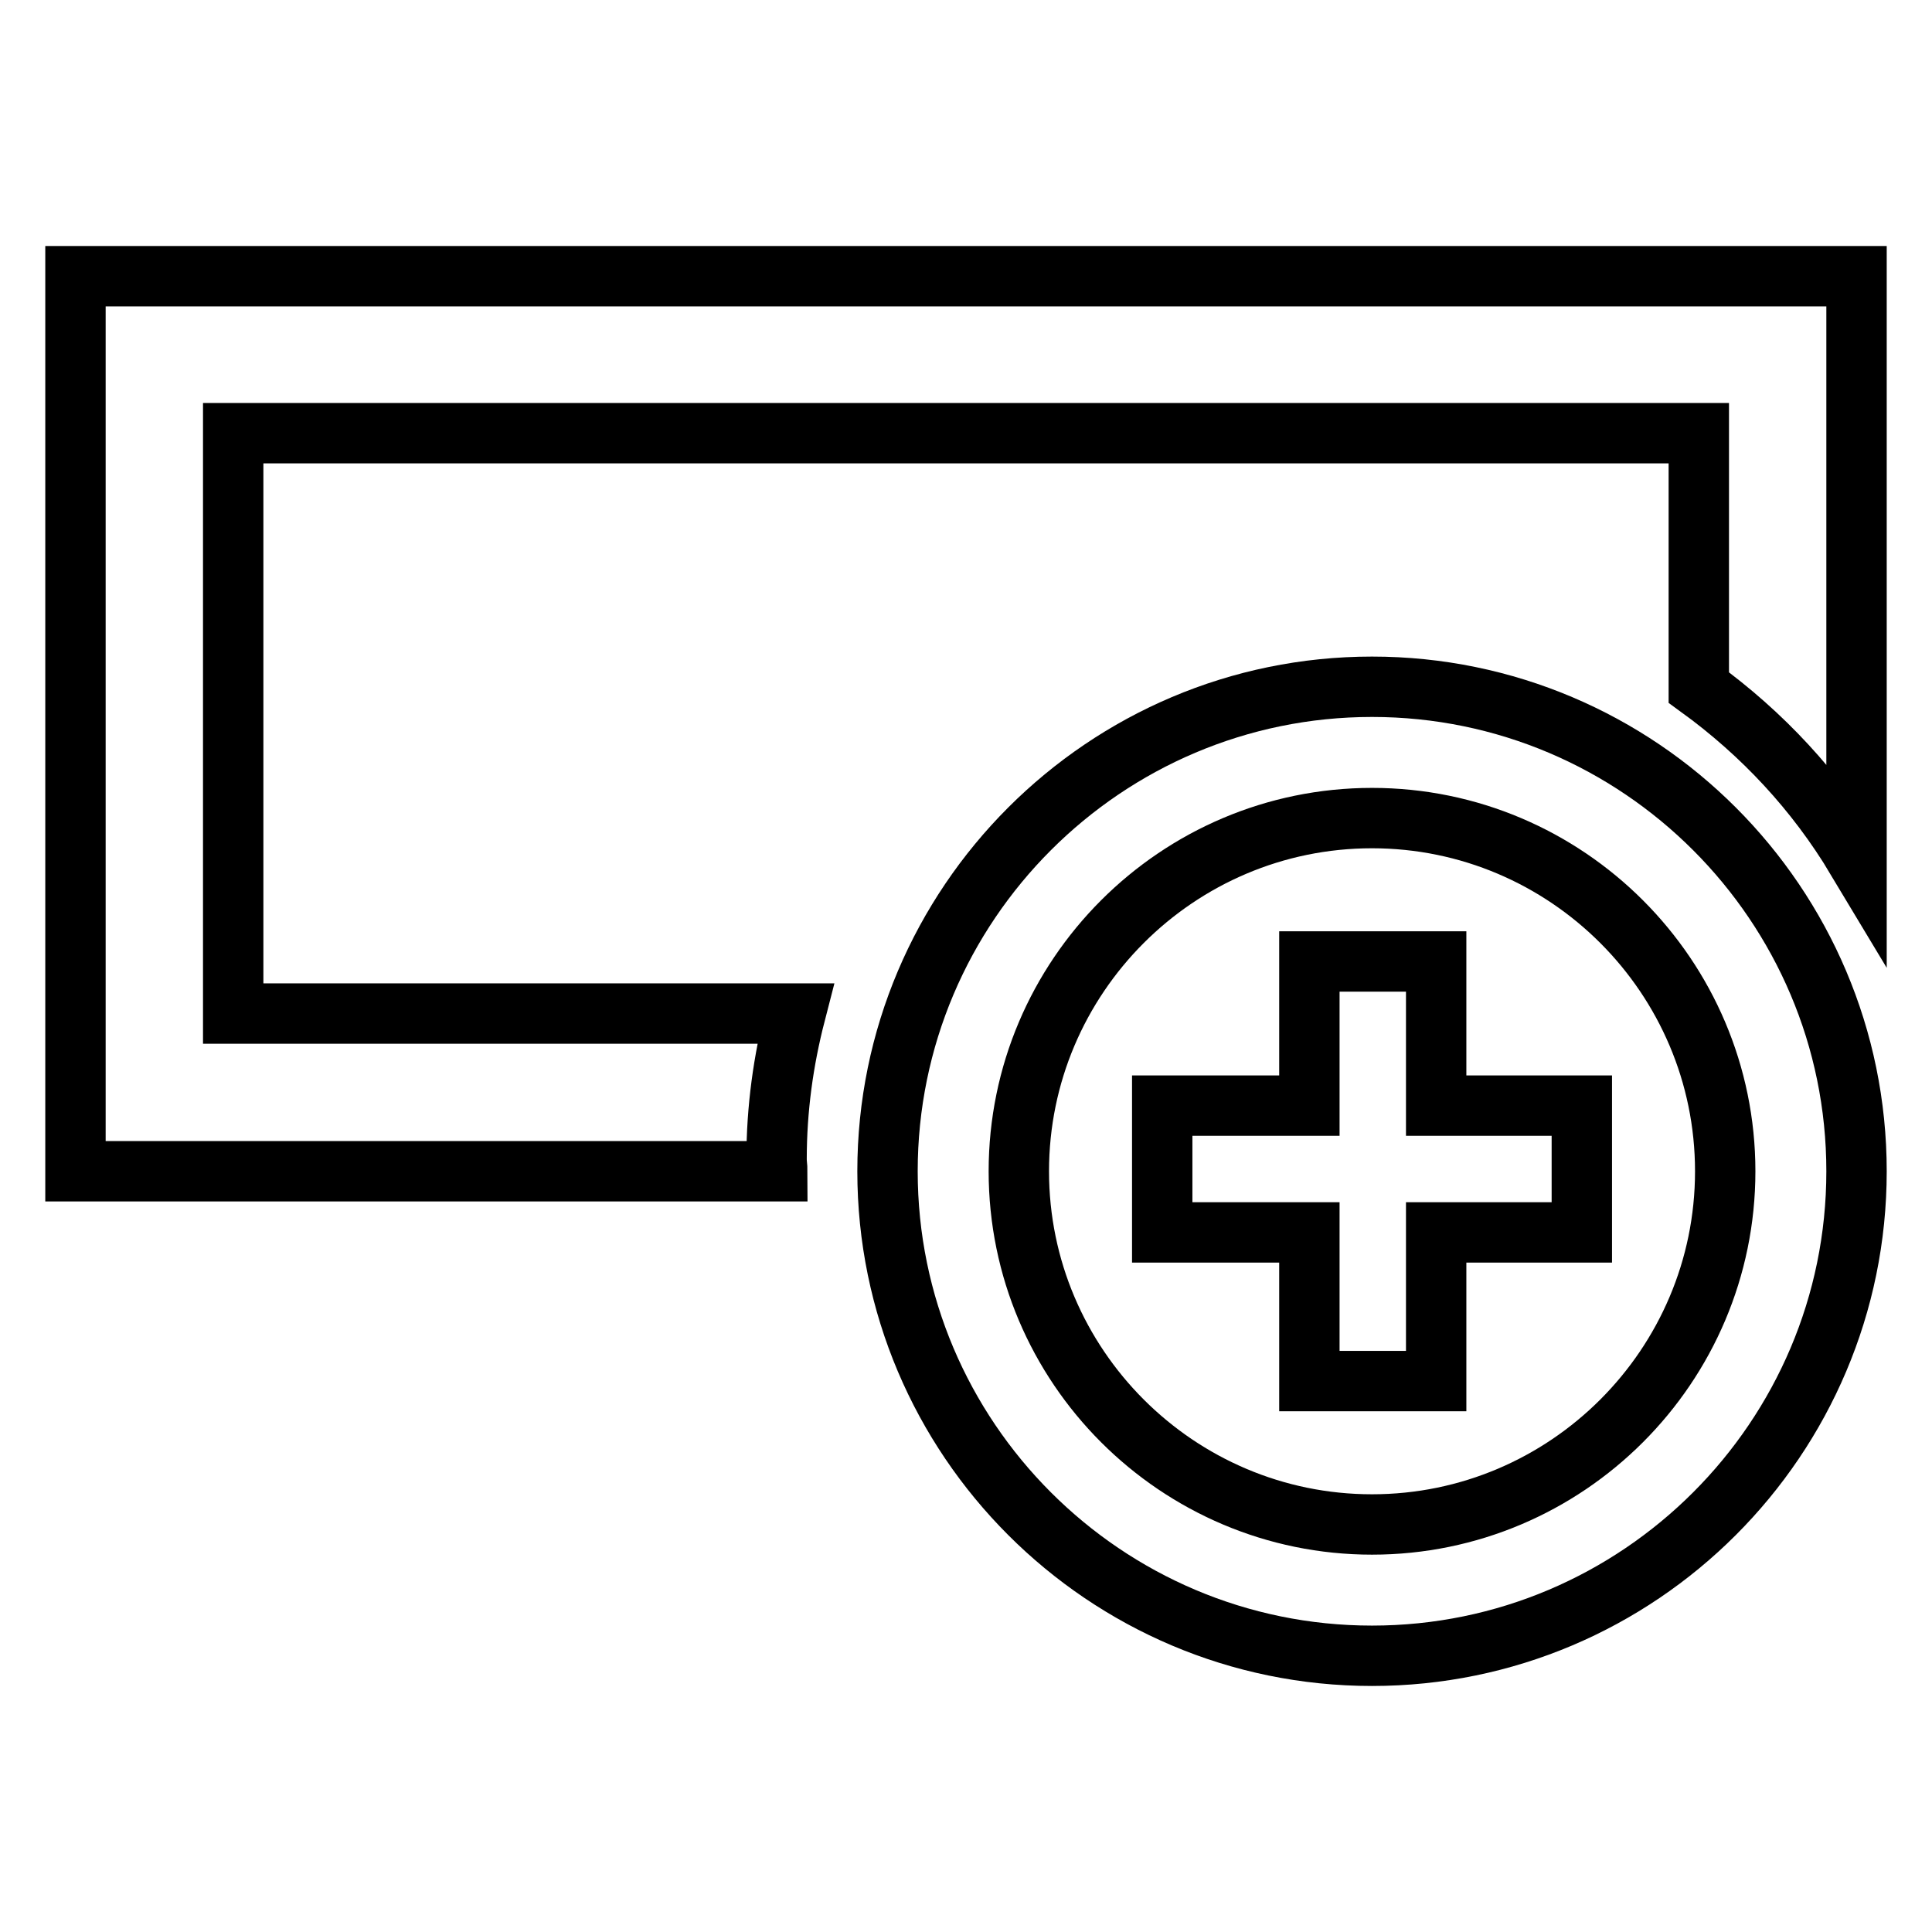
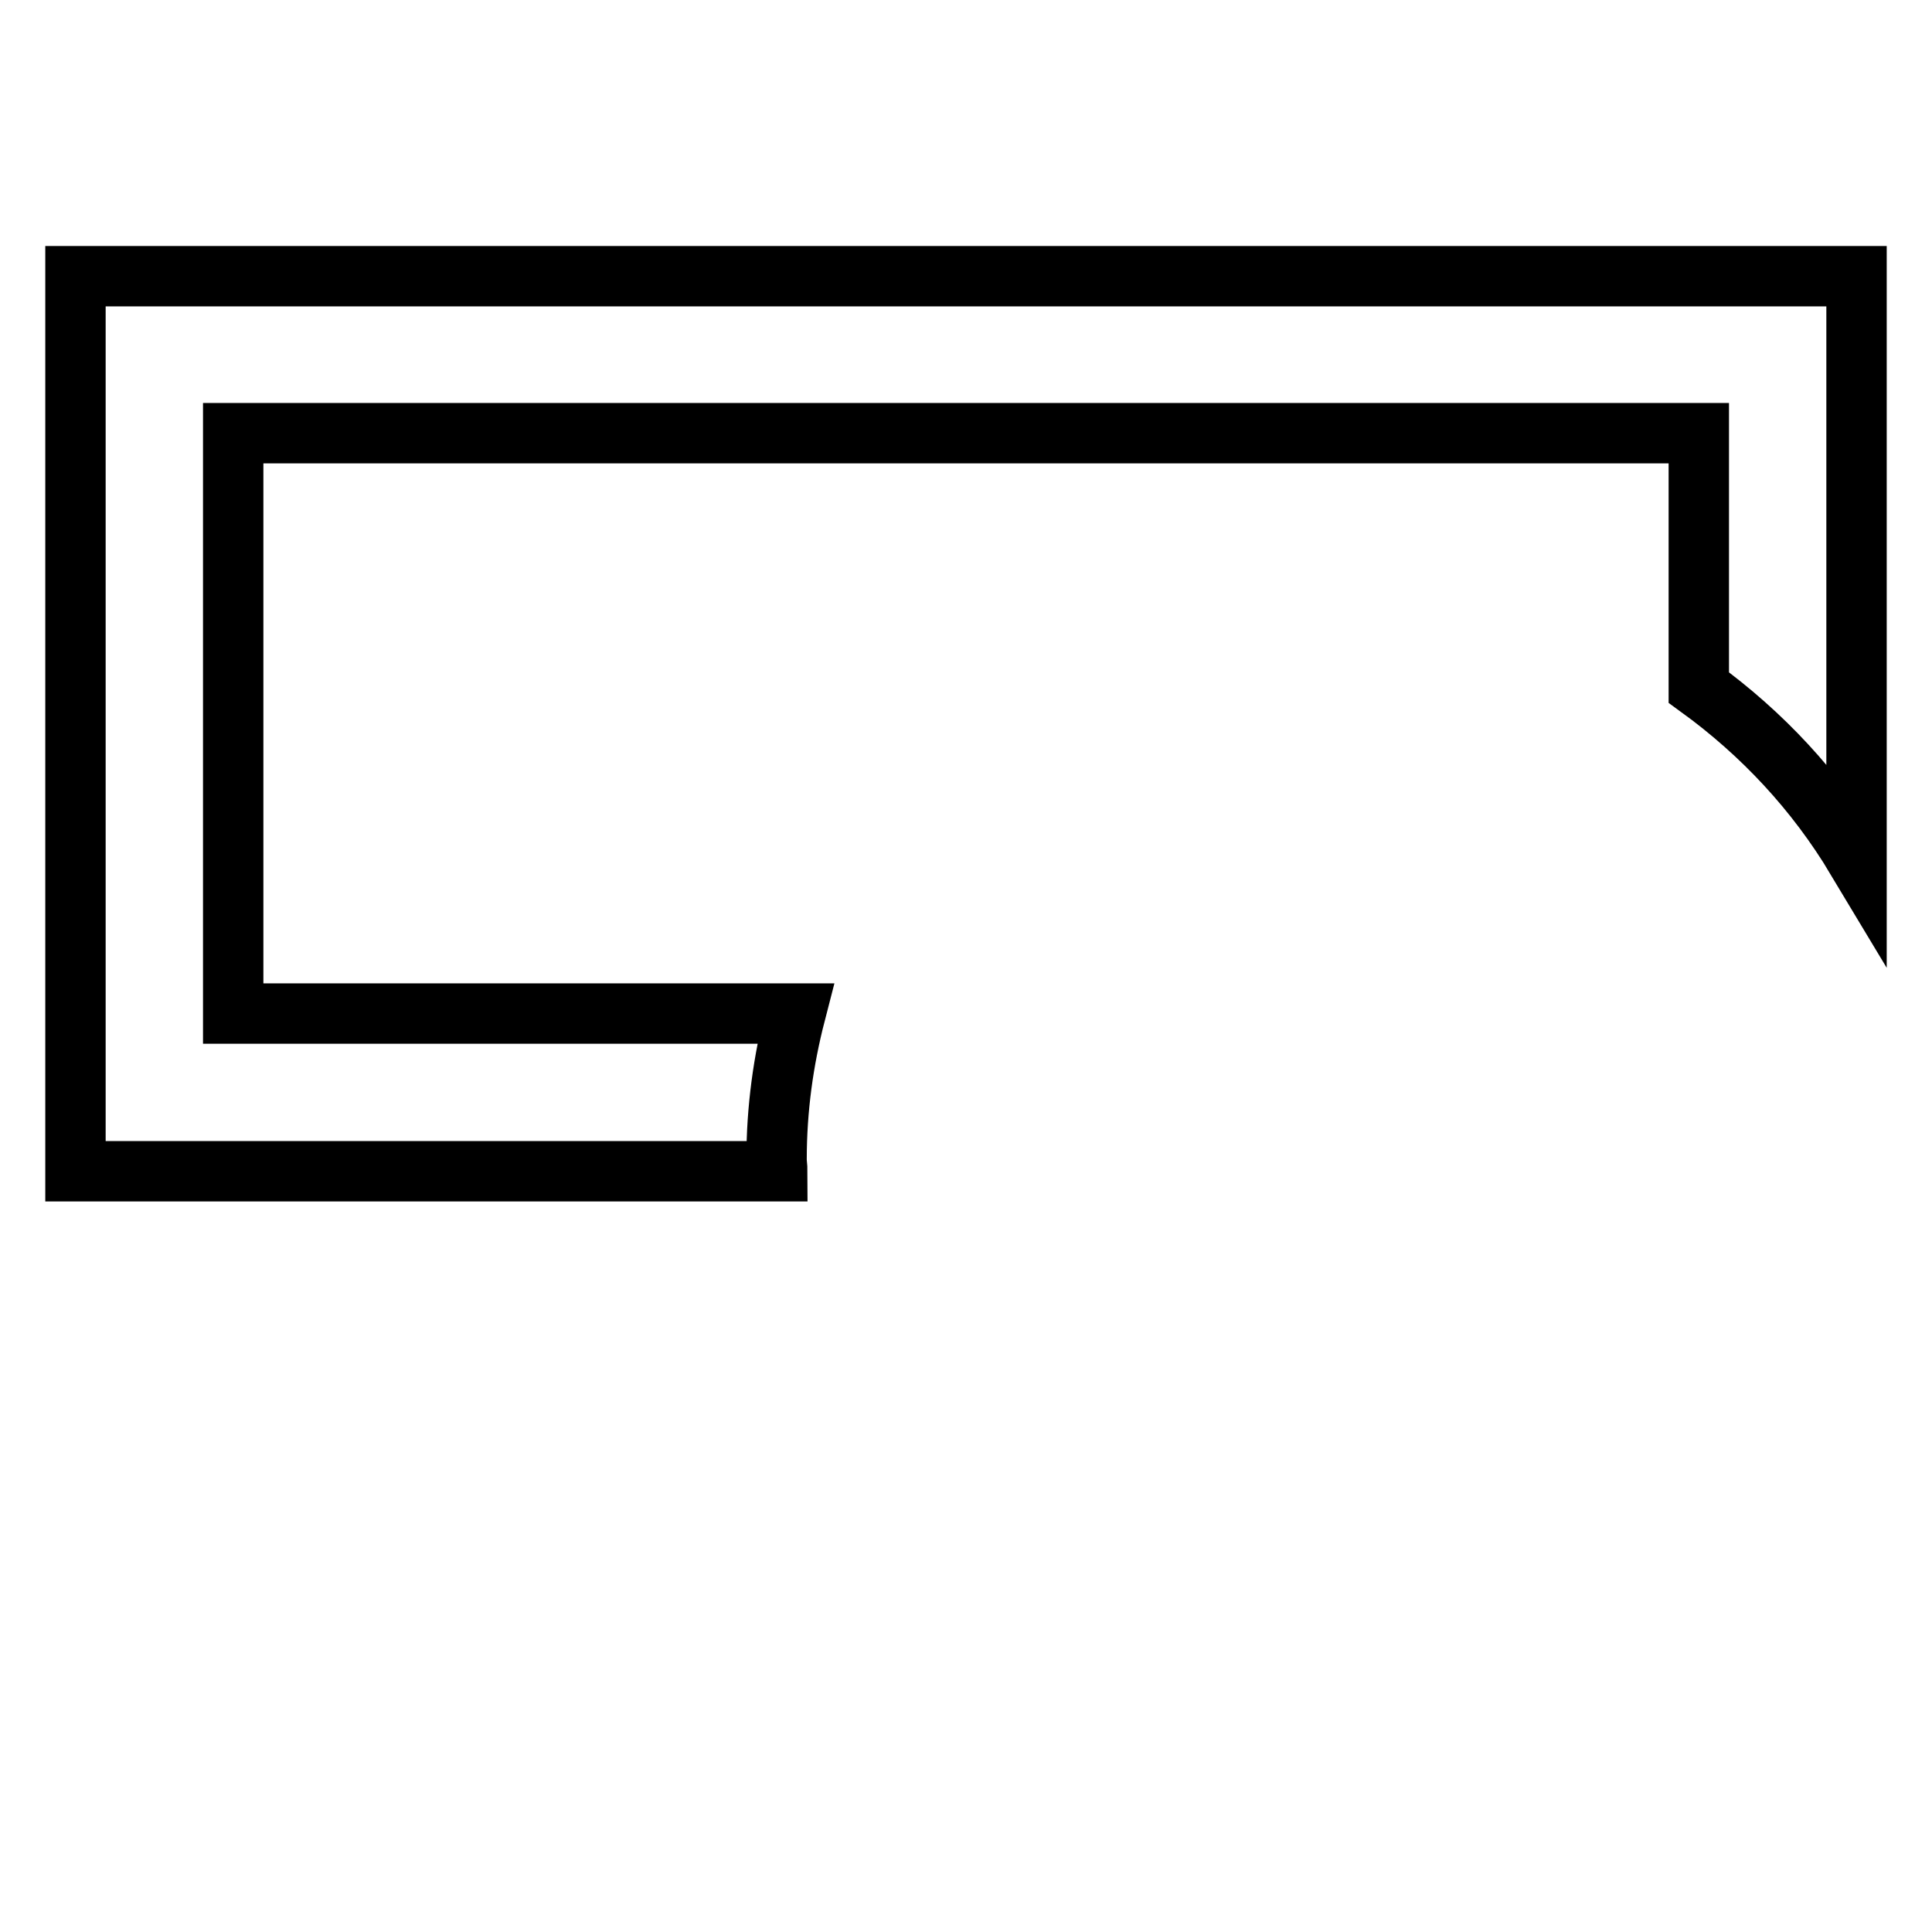
<svg xmlns="http://www.w3.org/2000/svg" version="1.1" x="0px" y="0px" viewBox="0 0 256 256" enable-background="new 0 0 256 256" xml:space="preserve">
  <g>
    <g>
      <g>
        <g>
          <path stroke-width="8" fill-opacity="0" stroke="#000000" d="M225.1,91.1V57.4H30.9v76.9h74.5c-1.6,6.2-2.5,12.6-2.5,19.3c0,0.6,0.1,1.1,0.1,1.6H10V36.6h236v77.2C240.6,104.8,233.5,97.2,225.1,91.1z" />
-           <path stroke-width="8" fill-opacity="0" stroke="#000000" d="M181.8,219.4c35.4,0,64.2-28.8,64.2-64.2c0-35.4-28.8-64.2-64.2-64.2c-35.4,0-64.2,28.8-64.2,64.2C117.6,190.6,146.4,219.4,181.8,219.4z M181.8,202c-25.8,0-46.8-21-46.8-46.8c0-25.8,21-46.8,46.8-46.8c25.8,0,46.8,21,46.8,46.8C228.6,181,207.6,202,181.8,202z" />
-           <path stroke-width="8" fill-opacity="0" stroke="#000000" d="M154 163.3L154 146.5 173.5 146.5 173.5 127.4 190.3 127.4 190.3 146.5 209.6 146.5 209.6 163.3 190.3 163.3 190.3 183 173.5 183 173.5 163.3 z" />
        </g>
      </g>
      <g />
      <g />
      <g />
      <g />
      <g />
      <g />
      <g />
      <g />
      <g />
      <g />
      <g />
      <g />
      <g />
      <g />
      <g />
    </g>
  </g>
</svg>